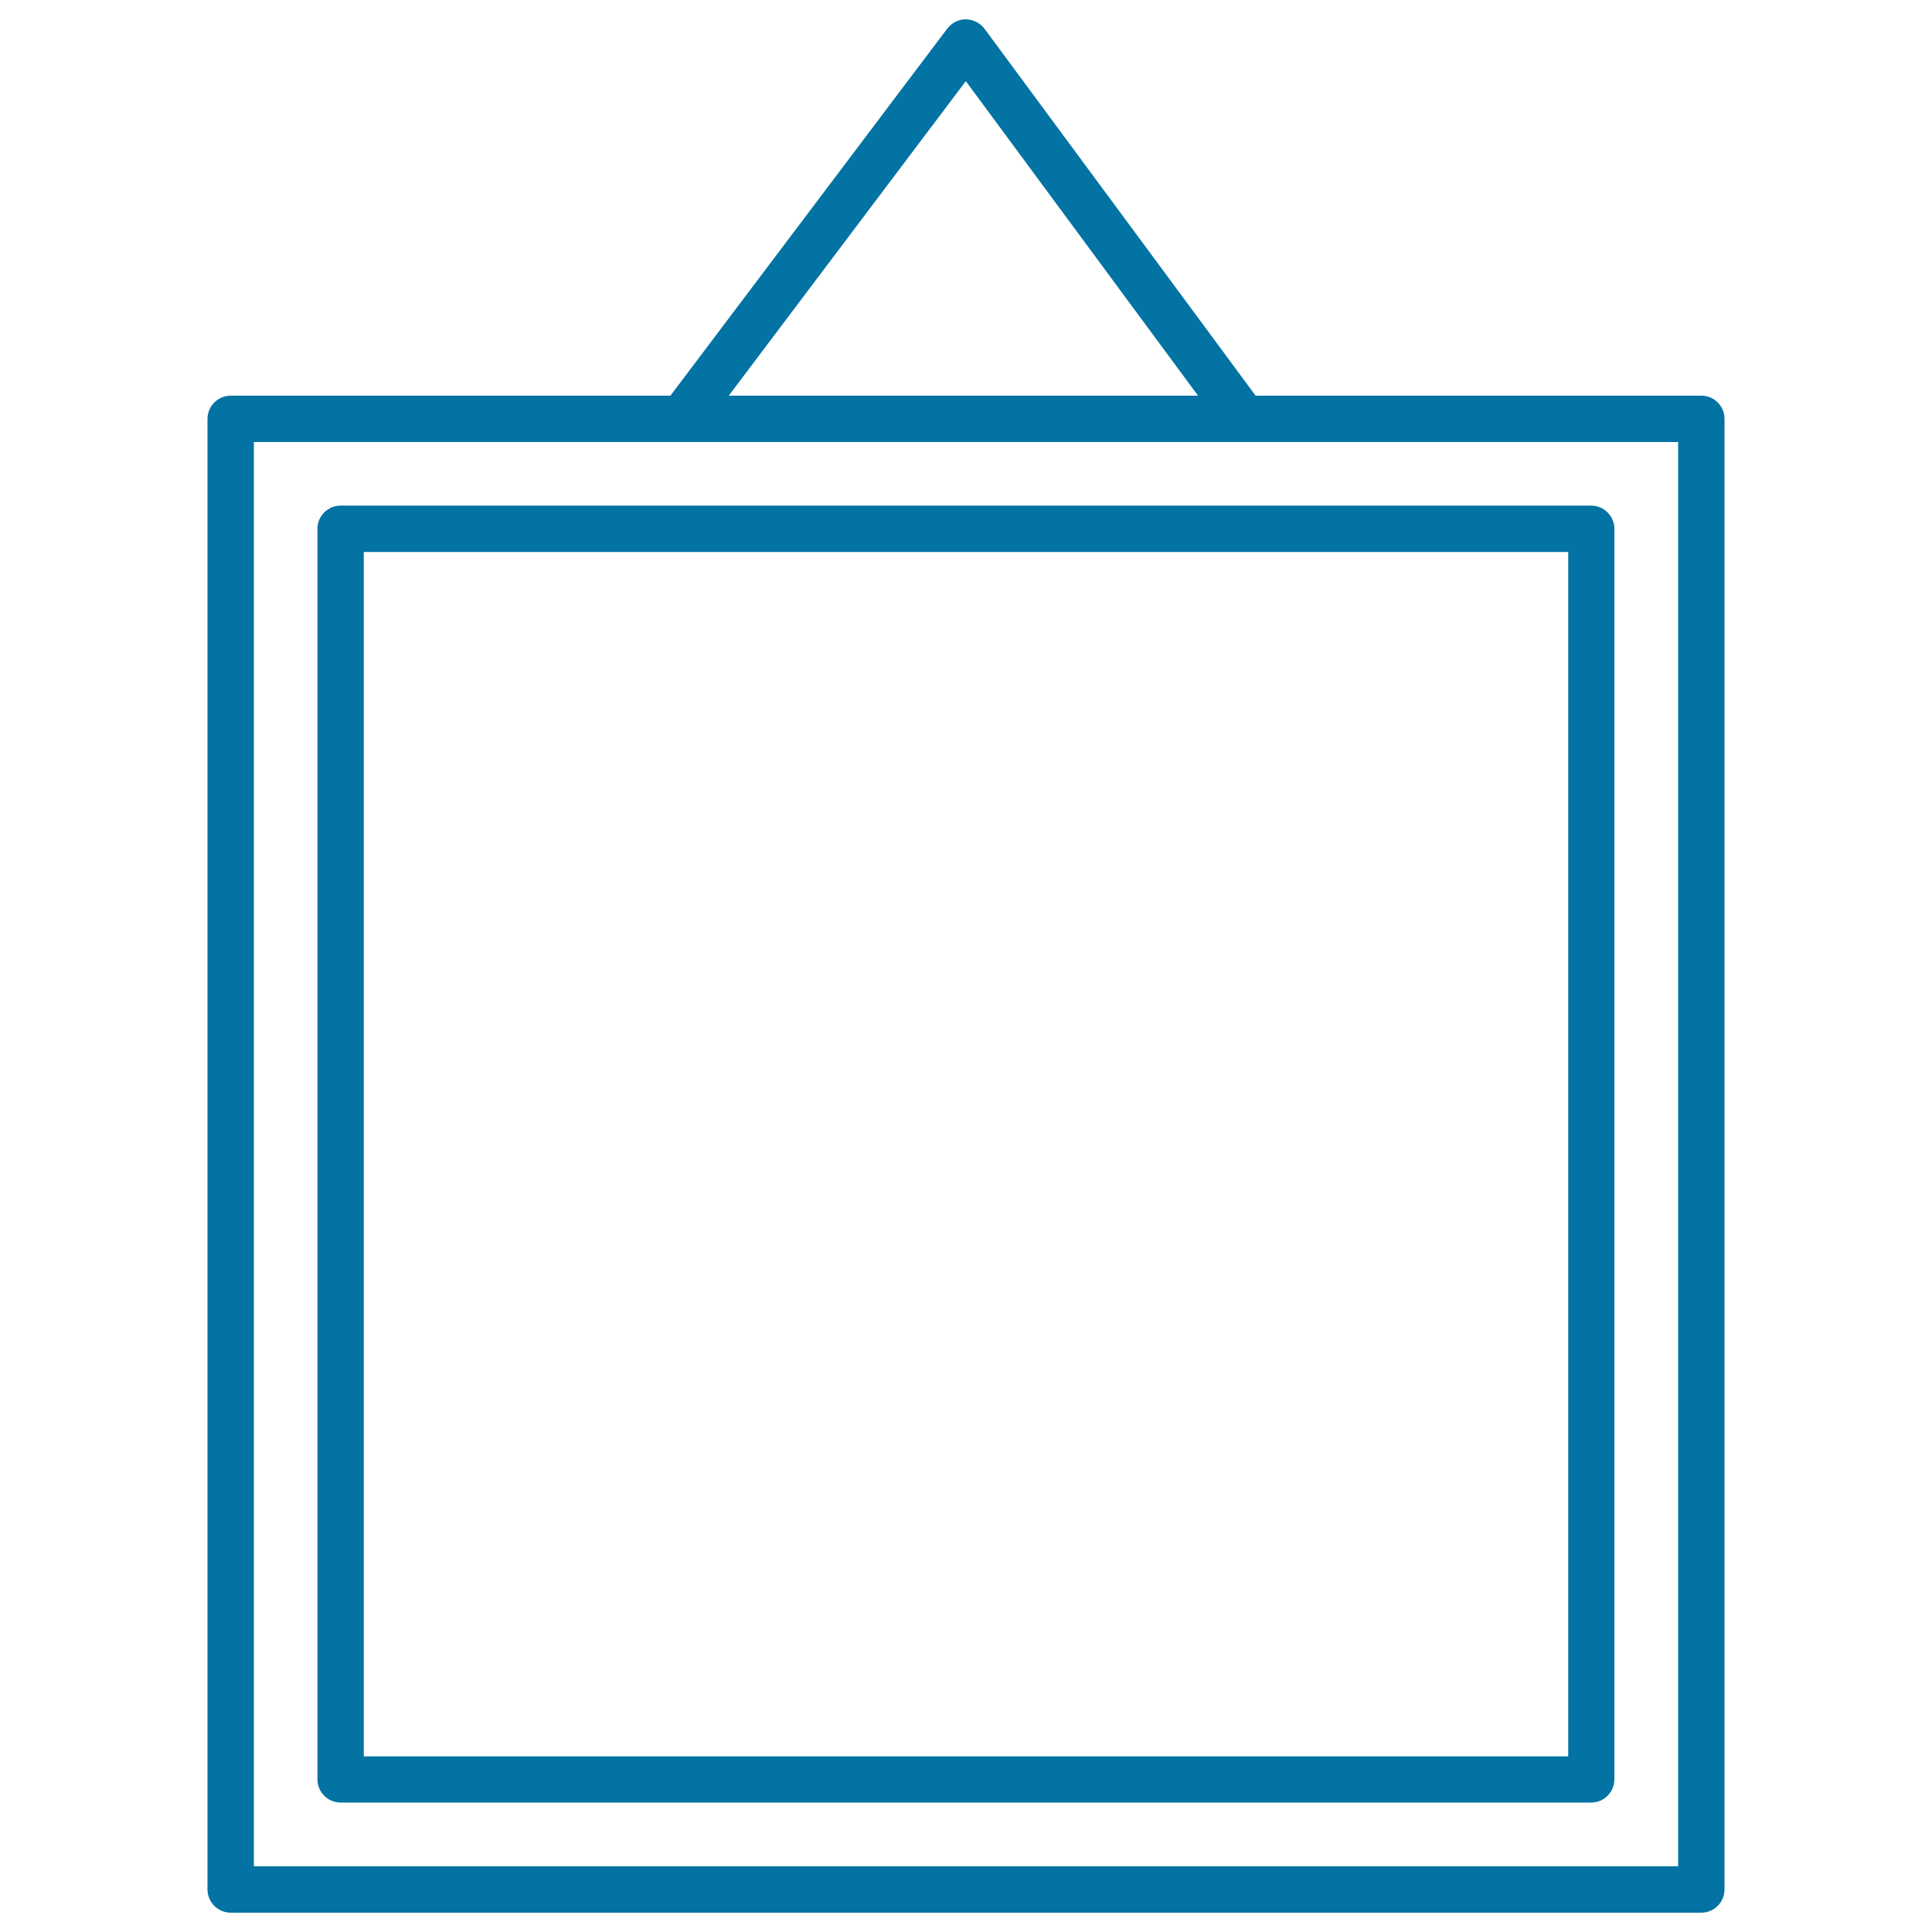
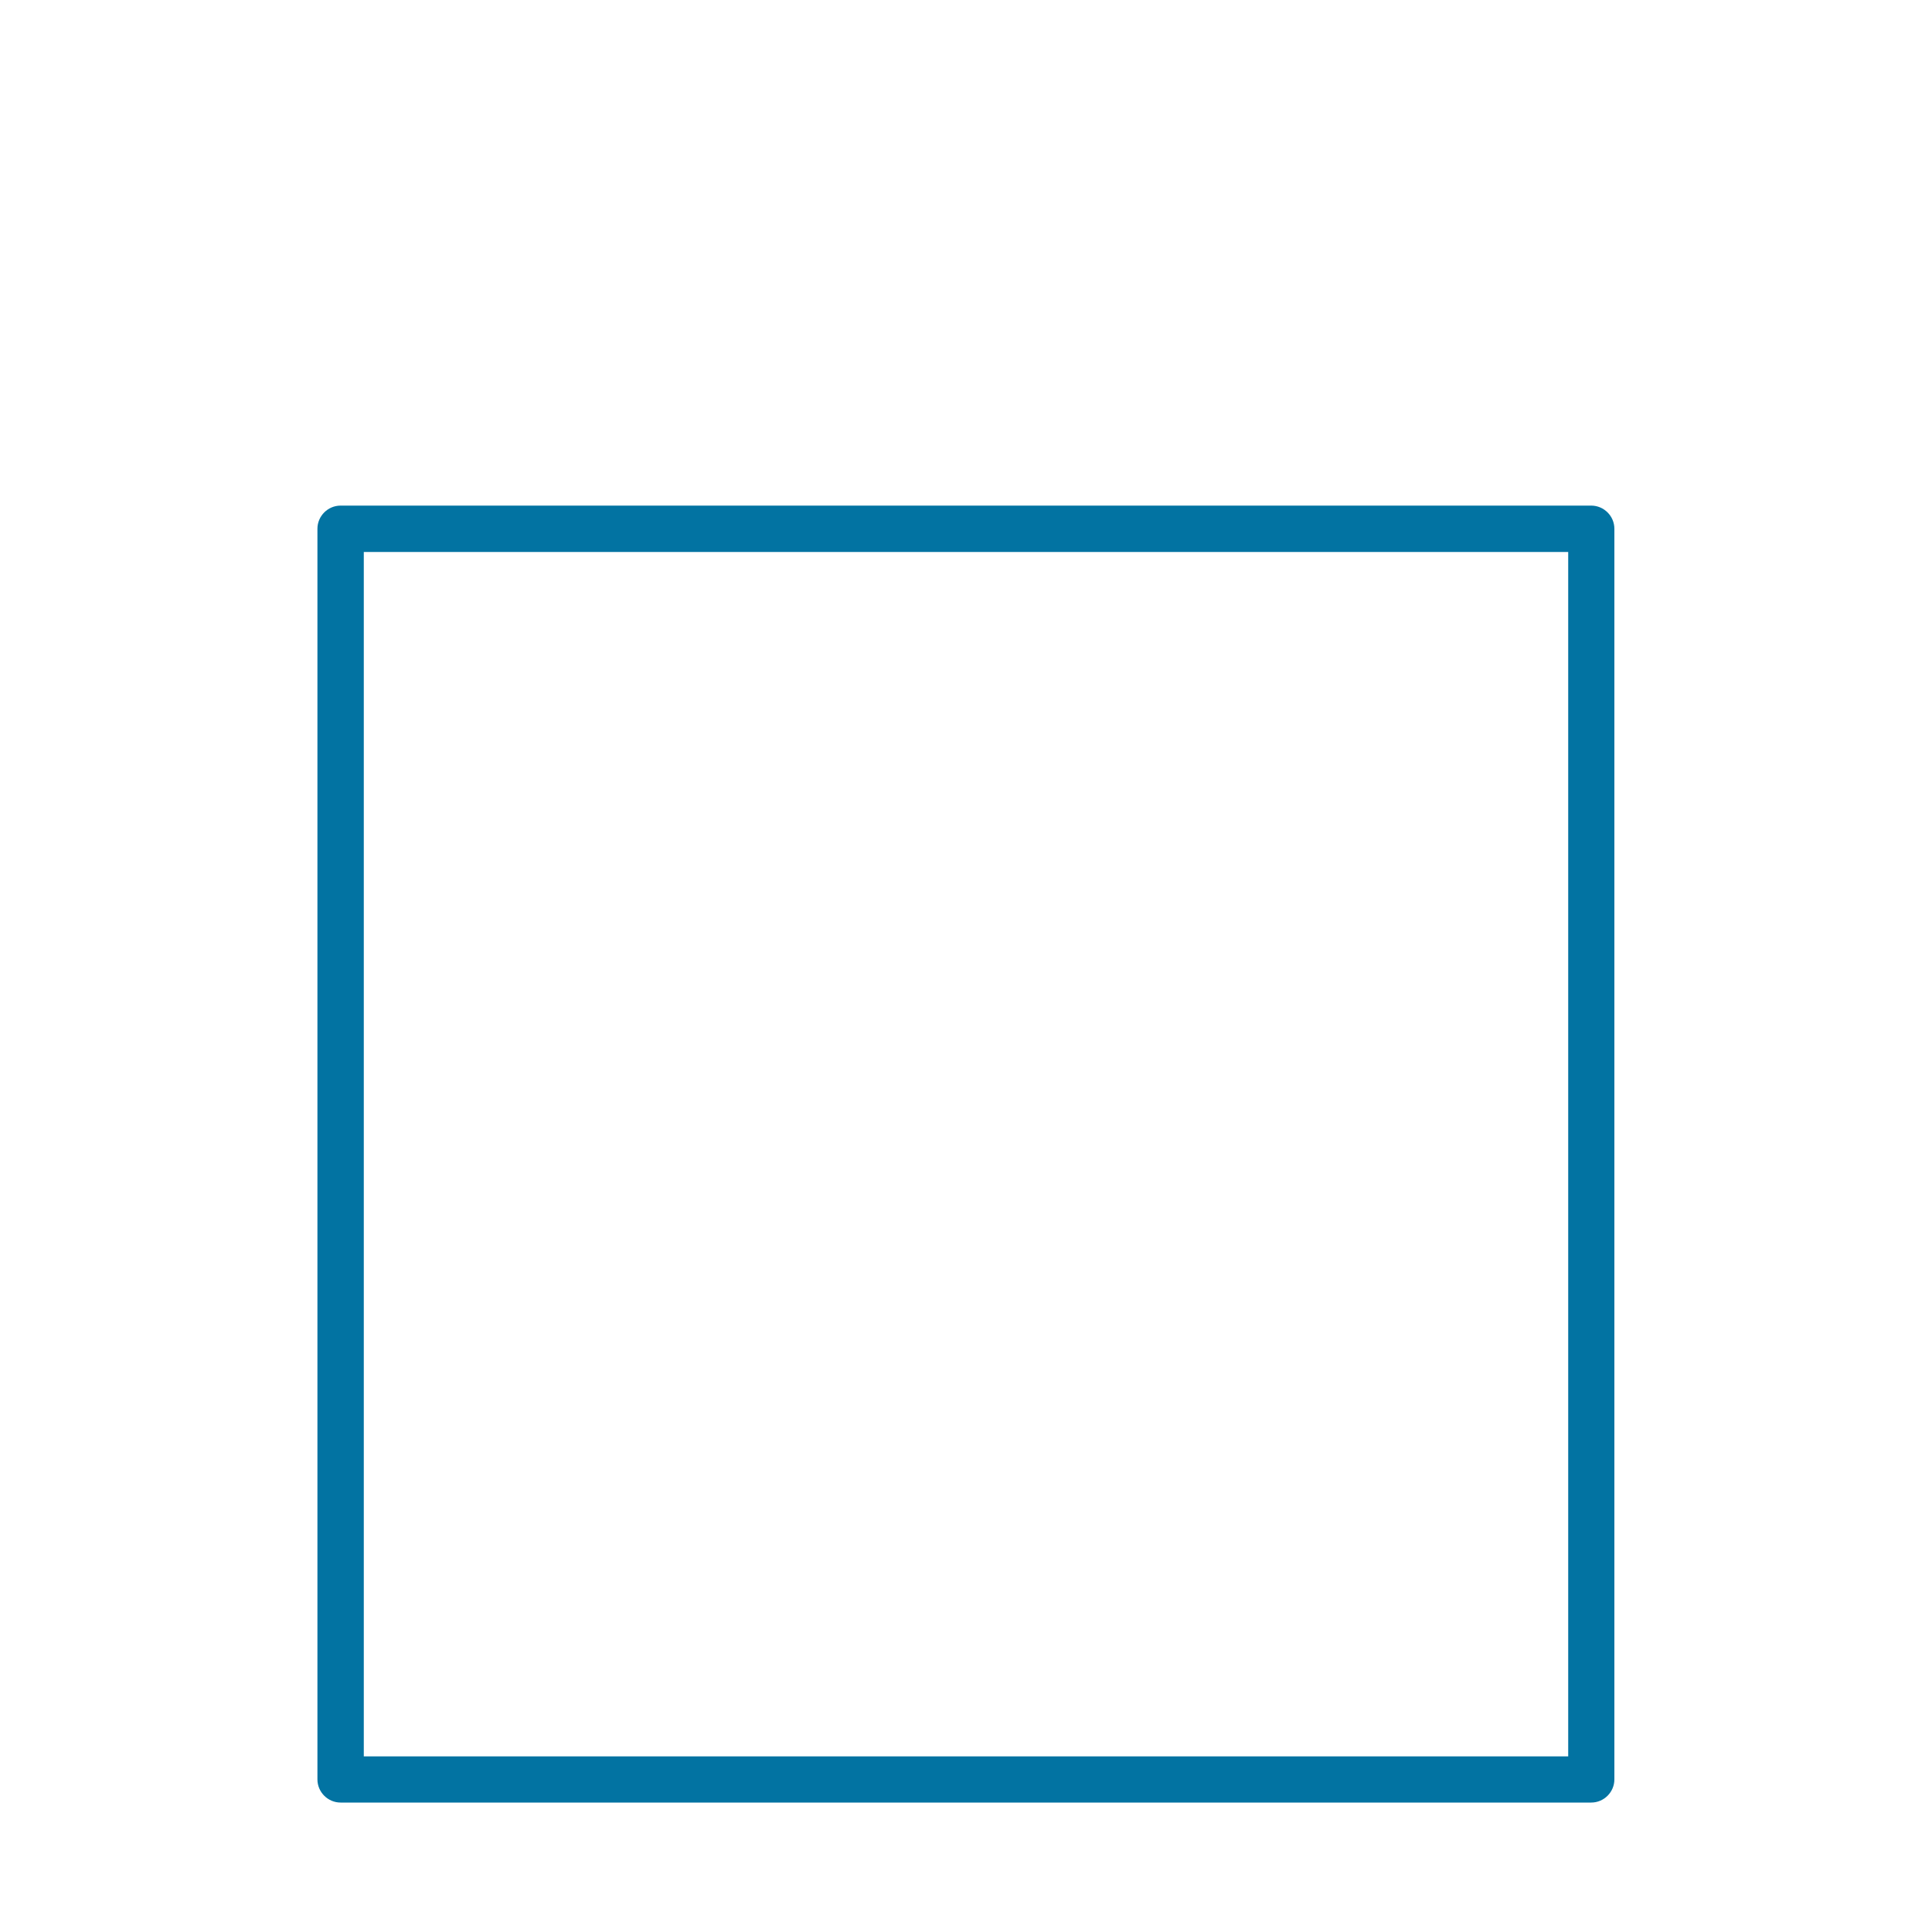
<svg xmlns="http://www.w3.org/2000/svg" viewBox="0 0 1000 1000" style="fill:#0273a2">
  <title>Square Museum Art Frame SVG icon</title>
  <g>
    <g>
-       <path d="M880.6,204.8H649.9L509.6,14.9c-2.3-3-5.8-4.8-9.6-4.9c0,0,0,0-0.1,0c-3.8,0-7.3,1.8-9.6,4.8l-143.3,190H119.4c-6.6,0-12,5.4-12,12V978c0,6.6,5.4,12,12,12h761.2c6.6,0,12-5.4,12-12V216.8C892.6,210.2,887.3,204.8,880.6,204.8z M499.9,42l120.2,162.8H377.2L499.9,42z M868.6,966H131.4V228.8h737.2L868.6,966L868.6,966z" />
      <path d="M164.3,273.7v647.3c0,6.6,5.4,12,12,12h647.3c6.6,0,12-5.4,12-12V273.7c0-6.6-5.4-12-12-12H176.3C169.7,261.7,164.3,267.1,164.3,273.7z M188.3,285.7h623.4v623.4H188.3V285.7z" />
    </g>
  </g>
</svg>